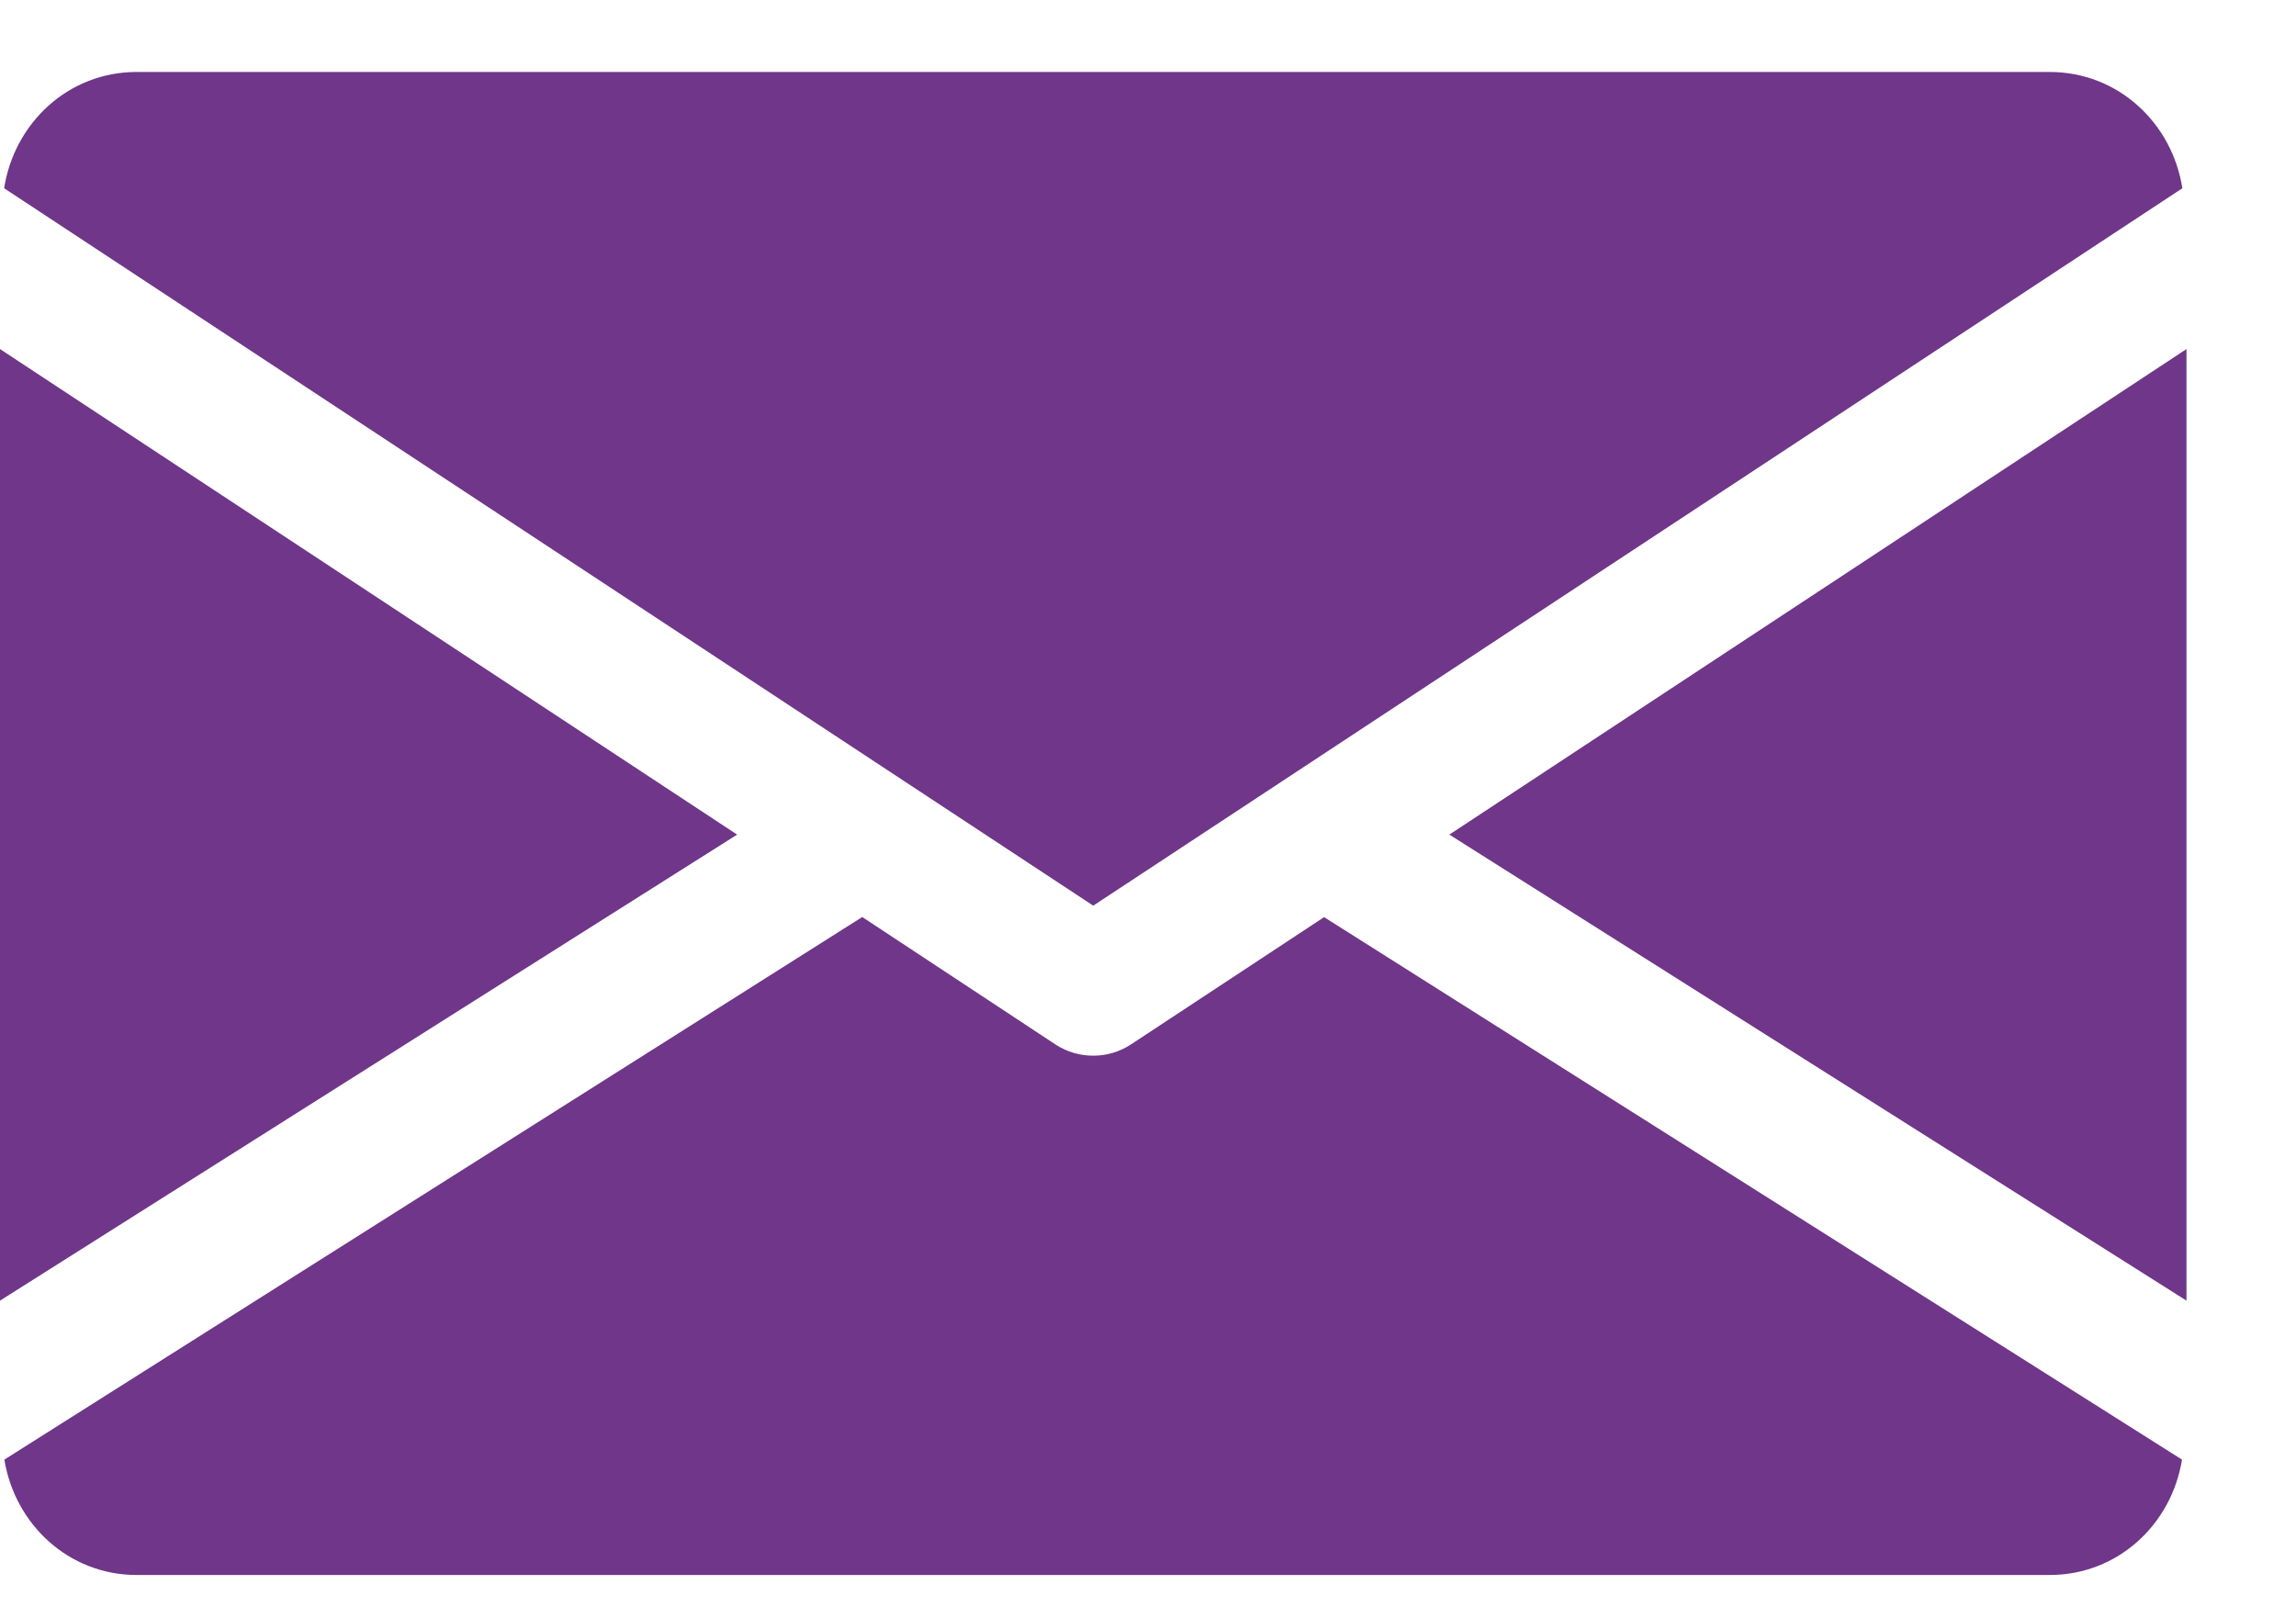
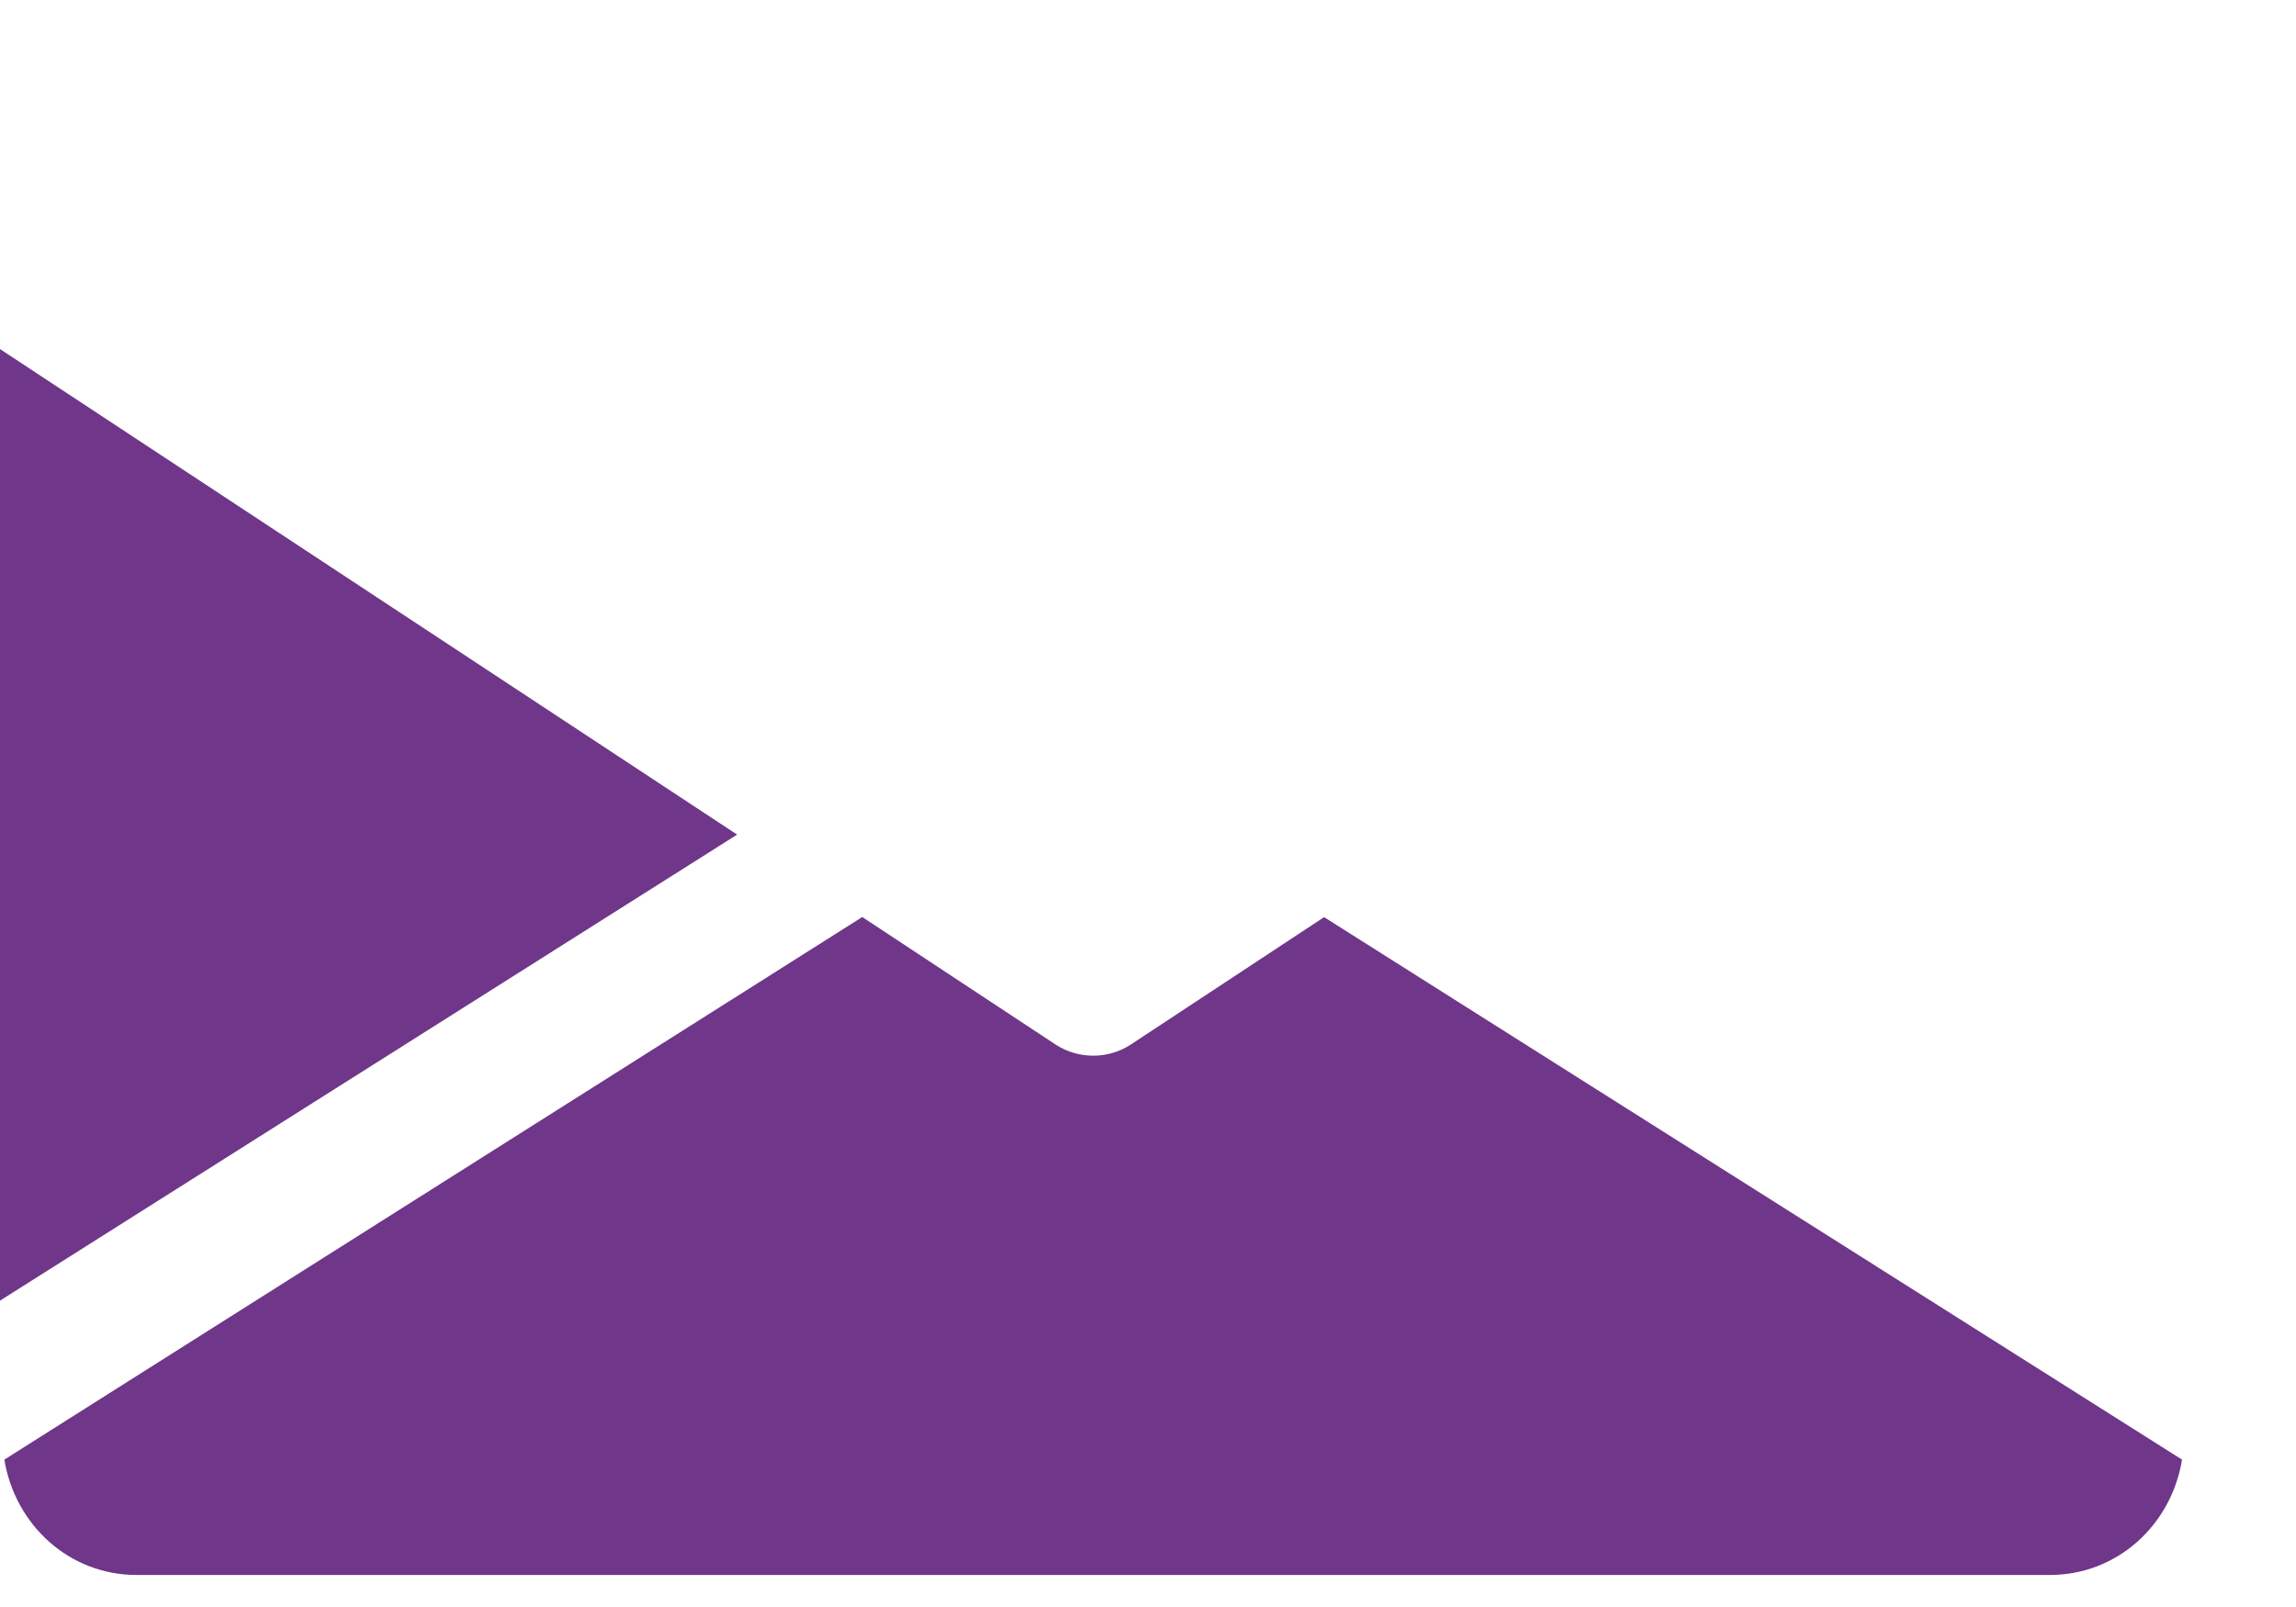
<svg xmlns="http://www.w3.org/2000/svg" width="20" height="14" viewBox="0 0 20 14" fill="none">
-   <path d="M12.625 7.271L19.046 11.331V3.041L12.625 7.271Z" fill="#6F3689" />
  <path d="M0 3.041V11.331L6.421 7.271L0 3.041Z" fill="#6F3689" />
-   <path d="M17.855 0.627H1.19C0.596 0.627 0.125 1.07 0.036 1.64L9.523 7.89L19.01 1.64C18.921 1.07 18.449 0.627 17.855 0.627Z" fill="#6F3689" />
  <path d="M11.534 7.99L9.85 9.1C9.75 9.165 9.637 9.197 9.523 9.197C9.408 9.197 9.295 9.165 9.195 9.1L7.511 7.989L0.038 12.716C0.13 13.281 0.599 13.721 1.19 13.721H17.855C18.447 13.721 18.916 13.281 19.007 12.716L11.534 7.99Z" fill="#6F3689" />
</svg>